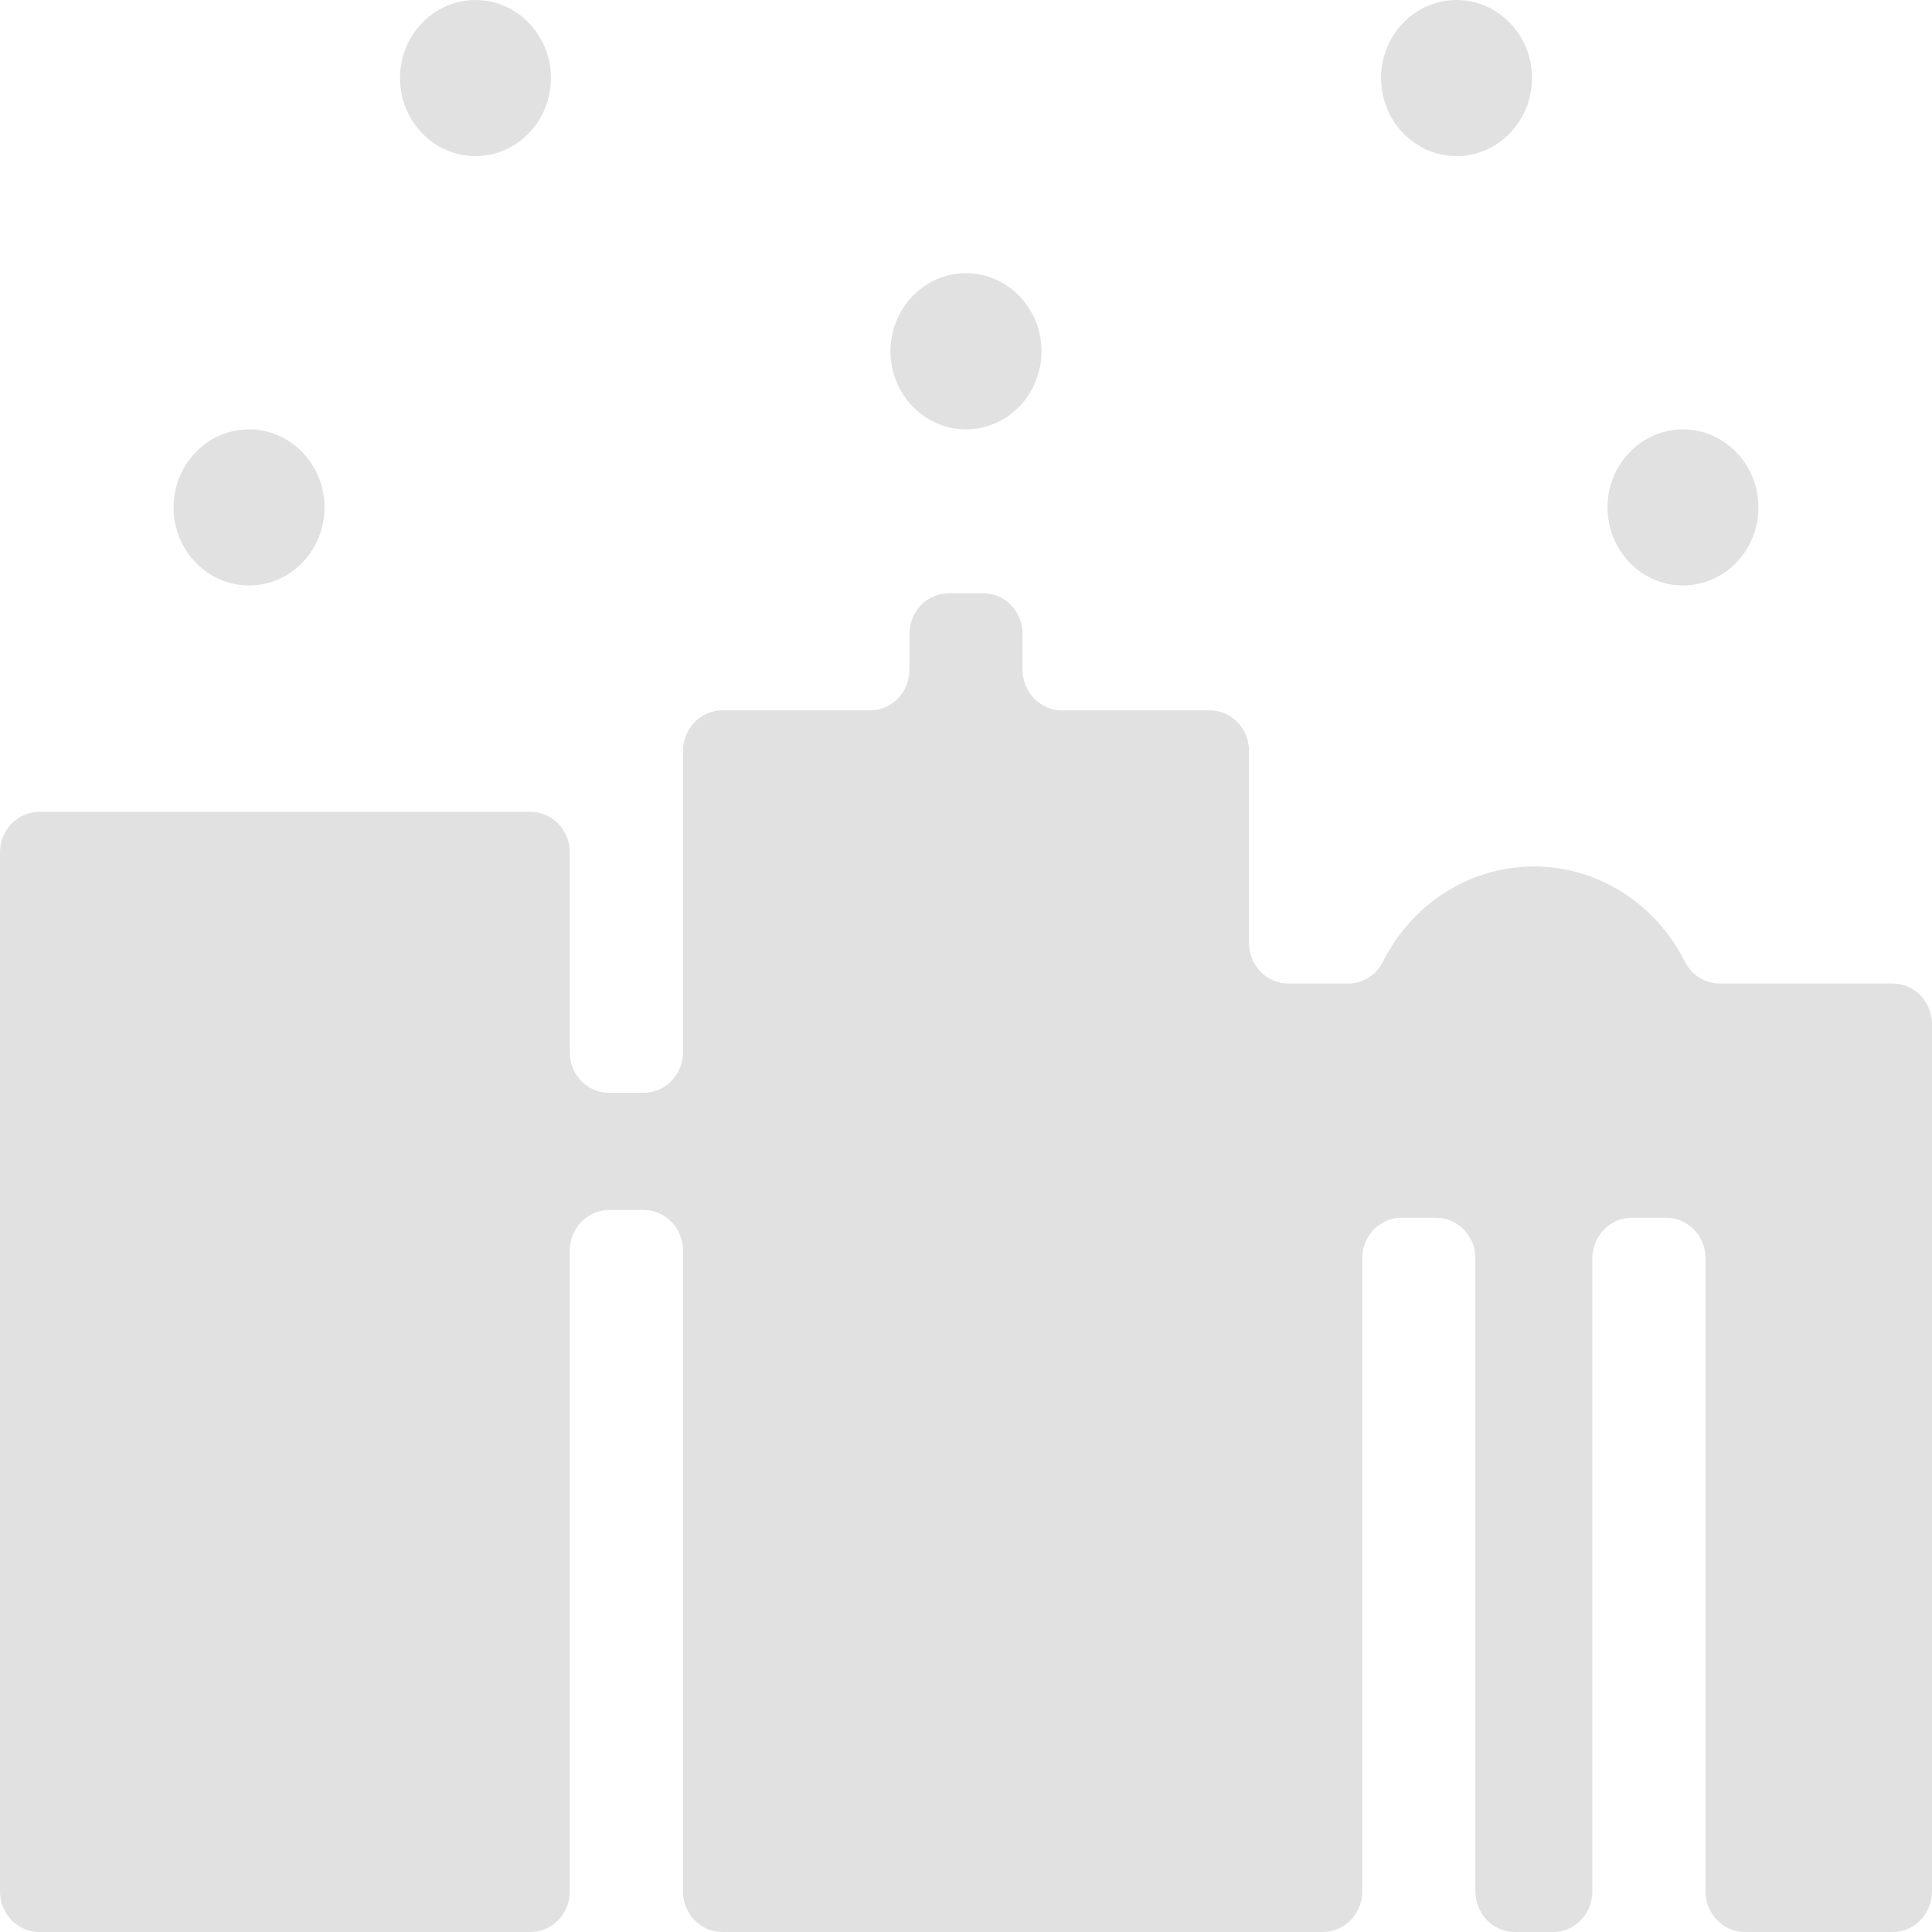
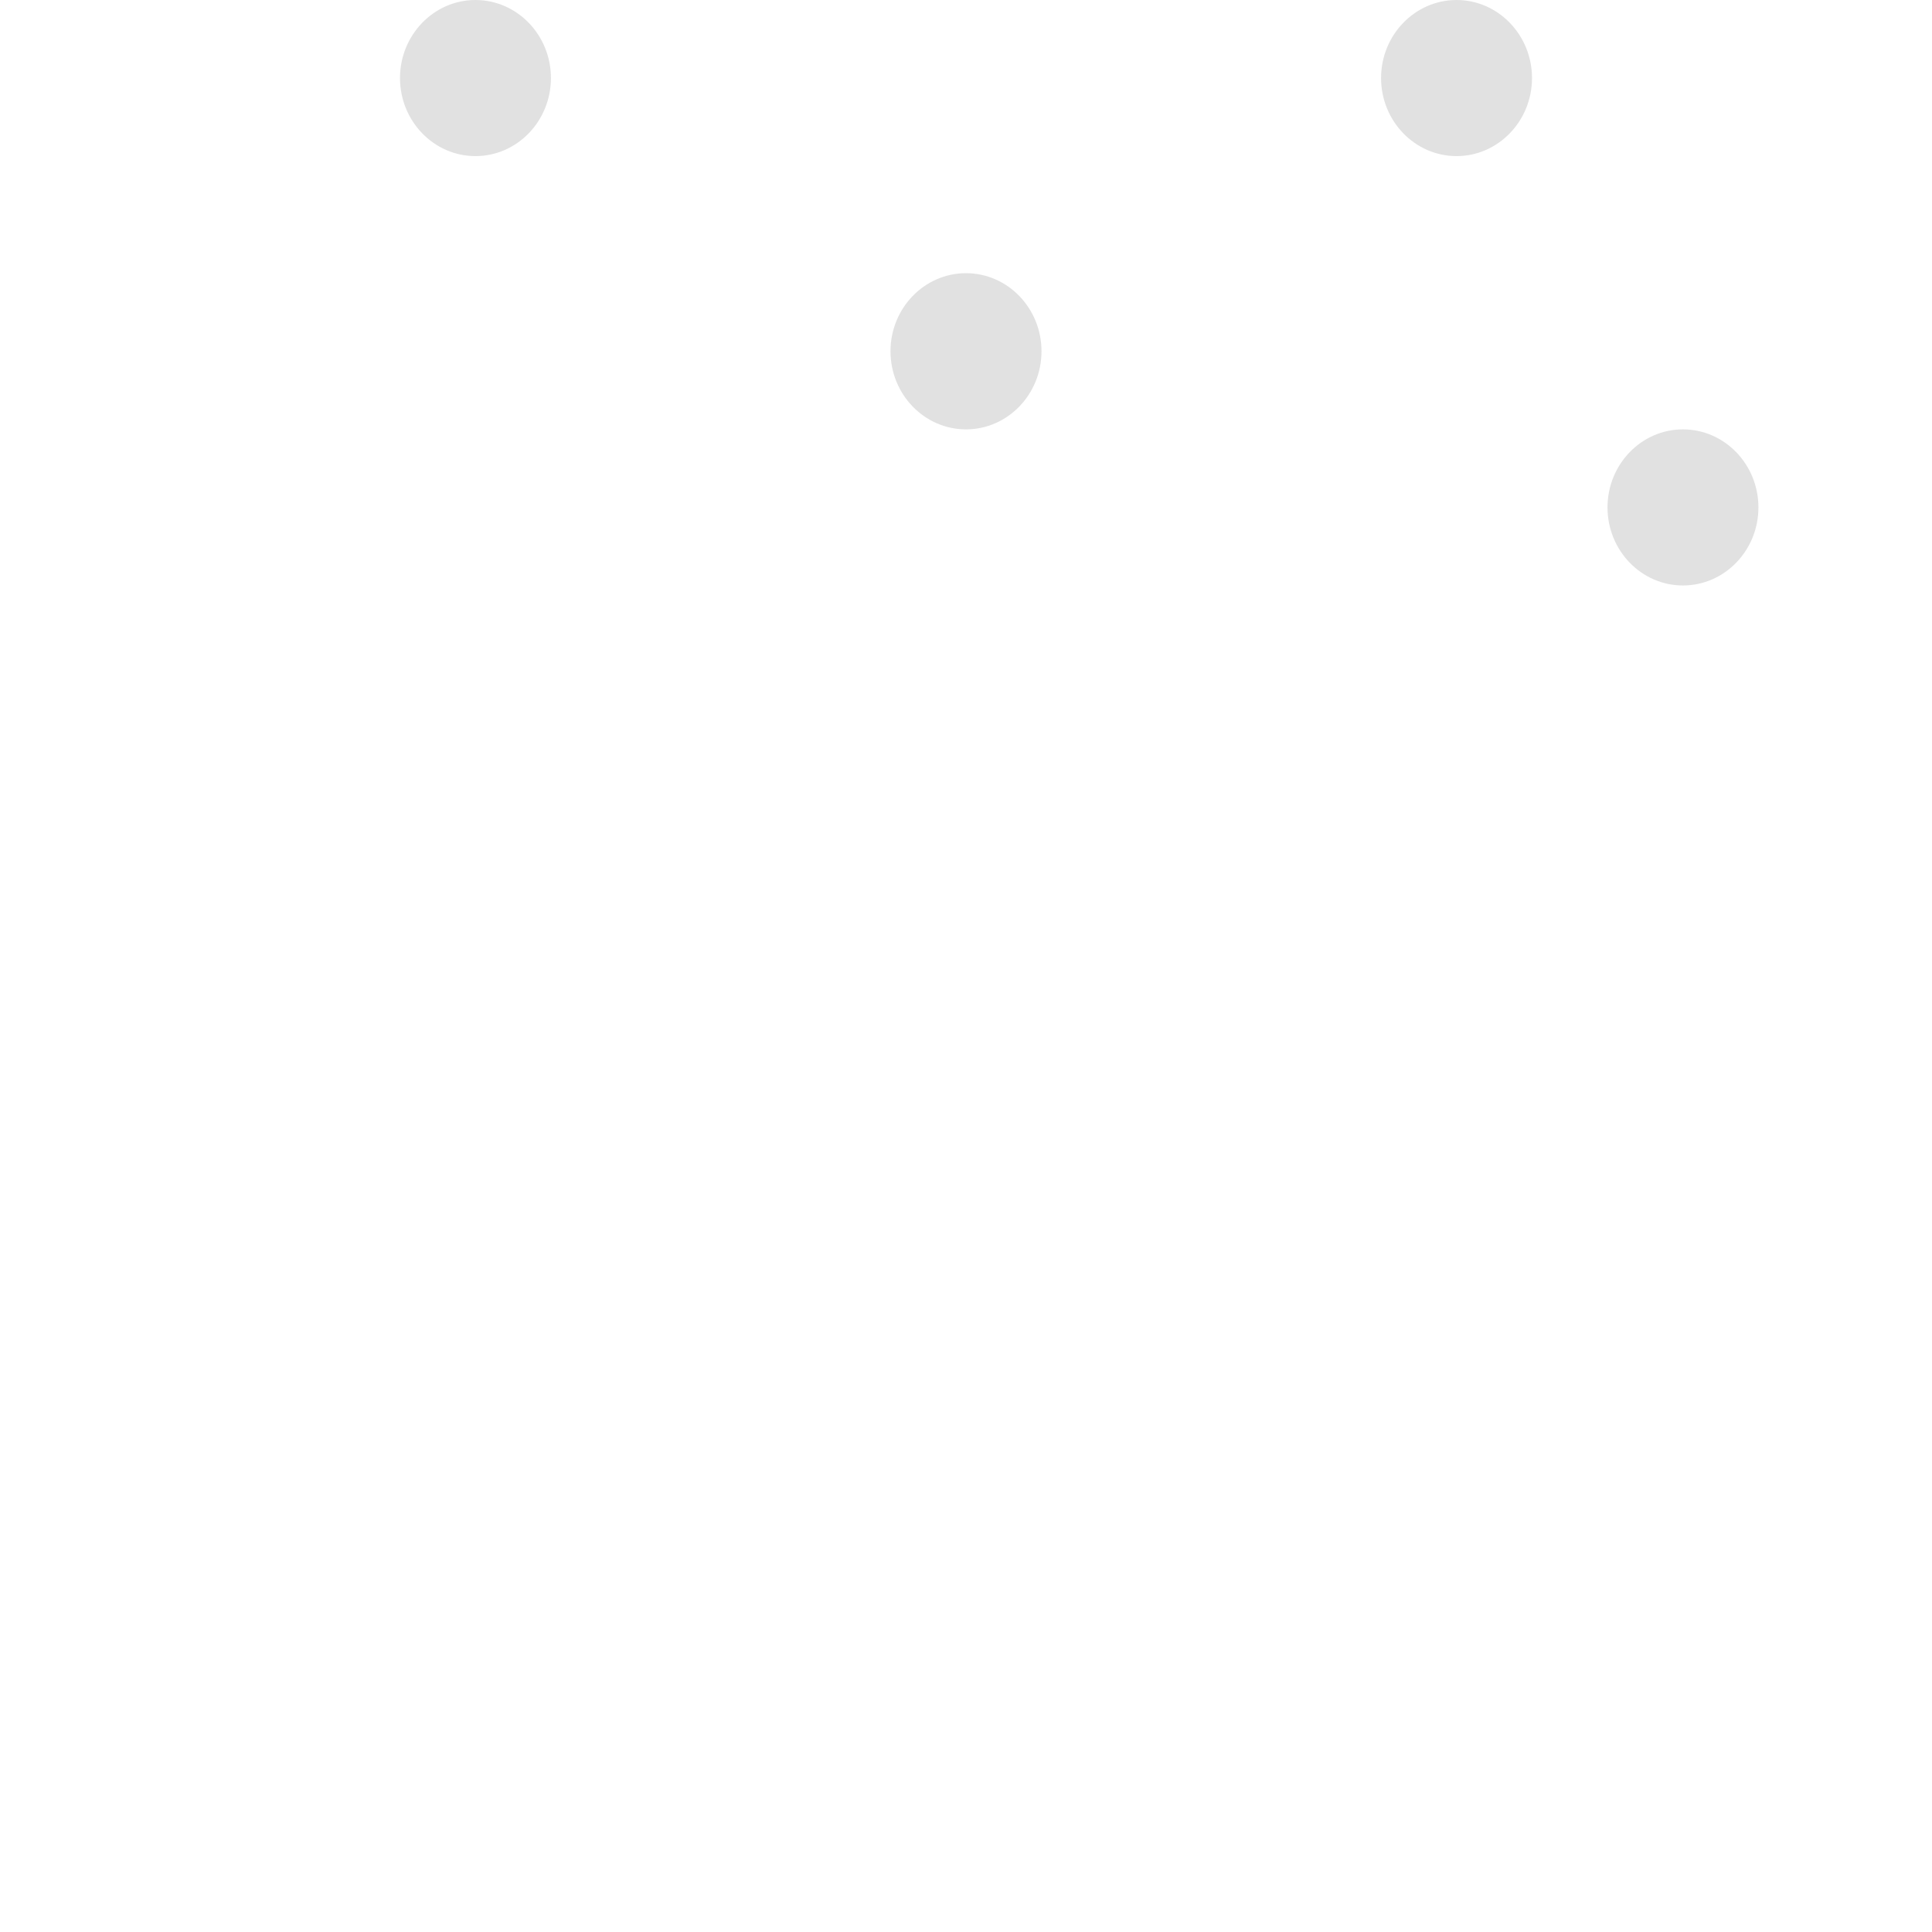
<svg xmlns="http://www.w3.org/2000/svg" width="25" height="25" viewBox="0 0 25 25" fill="none">
  <path d="M12.5 3.535C11.961 3.535 11.523 3.988 11.523 4.545C11.523 5.103 11.961 5.556 12.5 5.556C13.039 5.556 13.477 5.103 13.477 4.545C13.477 3.988 13.039 3.535 12.5 3.535Z" fill="#E1E1E1" />
  <path d="M21.777 5.556C21.239 5.556 20.801 6.009 20.801 6.566C20.801 7.123 21.239 7.576 21.777 7.576C22.316 7.576 22.754 7.123 22.754 6.566C22.754 6.009 22.316 5.556 21.777 5.556Z" fill="#E1E1E1" />
  <path d="M18.848 0C18.309 0 17.871 0.453 17.871 1.01C17.871 1.567 18.309 2.02 18.848 2.02C19.386 2.02 19.824 1.567 19.824 1.01C19.824 0.453 19.386 0 18.848 0Z" fill="#E1E1E1" />
  <path d="M6.152 0C5.614 0 5.176 0.453 5.176 1.01C5.176 1.567 5.614 2.02 6.152 2.02C6.691 2.02 7.129 1.567 7.129 1.01C7.129 0.453 6.691 0 6.152 0Z" fill="#E1E1E1" />
-   <path d="M3.223 5.556C2.684 5.556 2.246 6.009 2.246 6.566C2.246 7.123 2.684 7.576 3.223 7.576C3.761 7.576 4.199 7.123 4.199 6.566C4.199 6.009 3.761 5.556 3.223 5.556Z" fill="#E1E1E1" />
-   <path d="M22.252 12.727C22.062 12.727 21.889 12.617 21.801 12.442C21.435 11.712 20.697 11.212 19.849 11.212C19 11.212 18.263 11.712 17.896 12.442C17.809 12.617 17.635 12.727 17.445 12.727H16.67C16.39 12.727 16.162 12.492 16.162 12.201V9.718C16.162 9.427 15.935 9.192 15.654 9.192H13.741C13.46 9.192 13.232 8.957 13.232 8.666V8.203C13.232 7.912 13.005 7.677 12.724 7.677H12.276C11.995 7.677 11.768 7.912 11.768 8.203V8.666C11.768 8.957 11.54 9.192 11.259 9.192H9.346C9.065 9.192 8.838 9.427 8.838 9.718V13.616C8.838 13.906 8.61 14.141 8.33 14.141H7.881C7.601 14.141 7.373 13.906 7.373 13.616V11.031C7.373 10.74 7.146 10.505 6.865 10.505H0.508C0.228 10.505 0 10.74 0 11.031V24.474C0 24.765 0.228 25 0.508 25H6.865C7.146 25 7.373 24.765 7.373 24.474V16.182C7.373 15.892 7.601 15.657 7.881 15.657H8.33C8.61 15.657 8.838 15.892 8.838 16.182V24.474C8.838 24.765 9.065 25 9.346 25H17.119C17.399 25 17.627 24.765 17.627 24.474V16.283C17.627 15.993 17.855 15.758 18.135 15.758H18.584C18.864 15.758 19.092 15.993 19.092 16.283V24.474C19.092 24.765 19.319 25 19.6 25H20.097C20.378 25 20.605 24.765 20.605 24.474V16.283C20.605 15.993 20.833 15.758 21.114 15.758H21.562C21.843 15.758 22.07 15.993 22.07 16.283V24.474C22.07 24.765 22.298 25 22.579 25H24.492C24.773 25 25 24.765 25 24.474V13.253C25 12.963 24.773 12.727 24.492 12.727H22.252Z" fill="#E1E1E1" />
</svg>